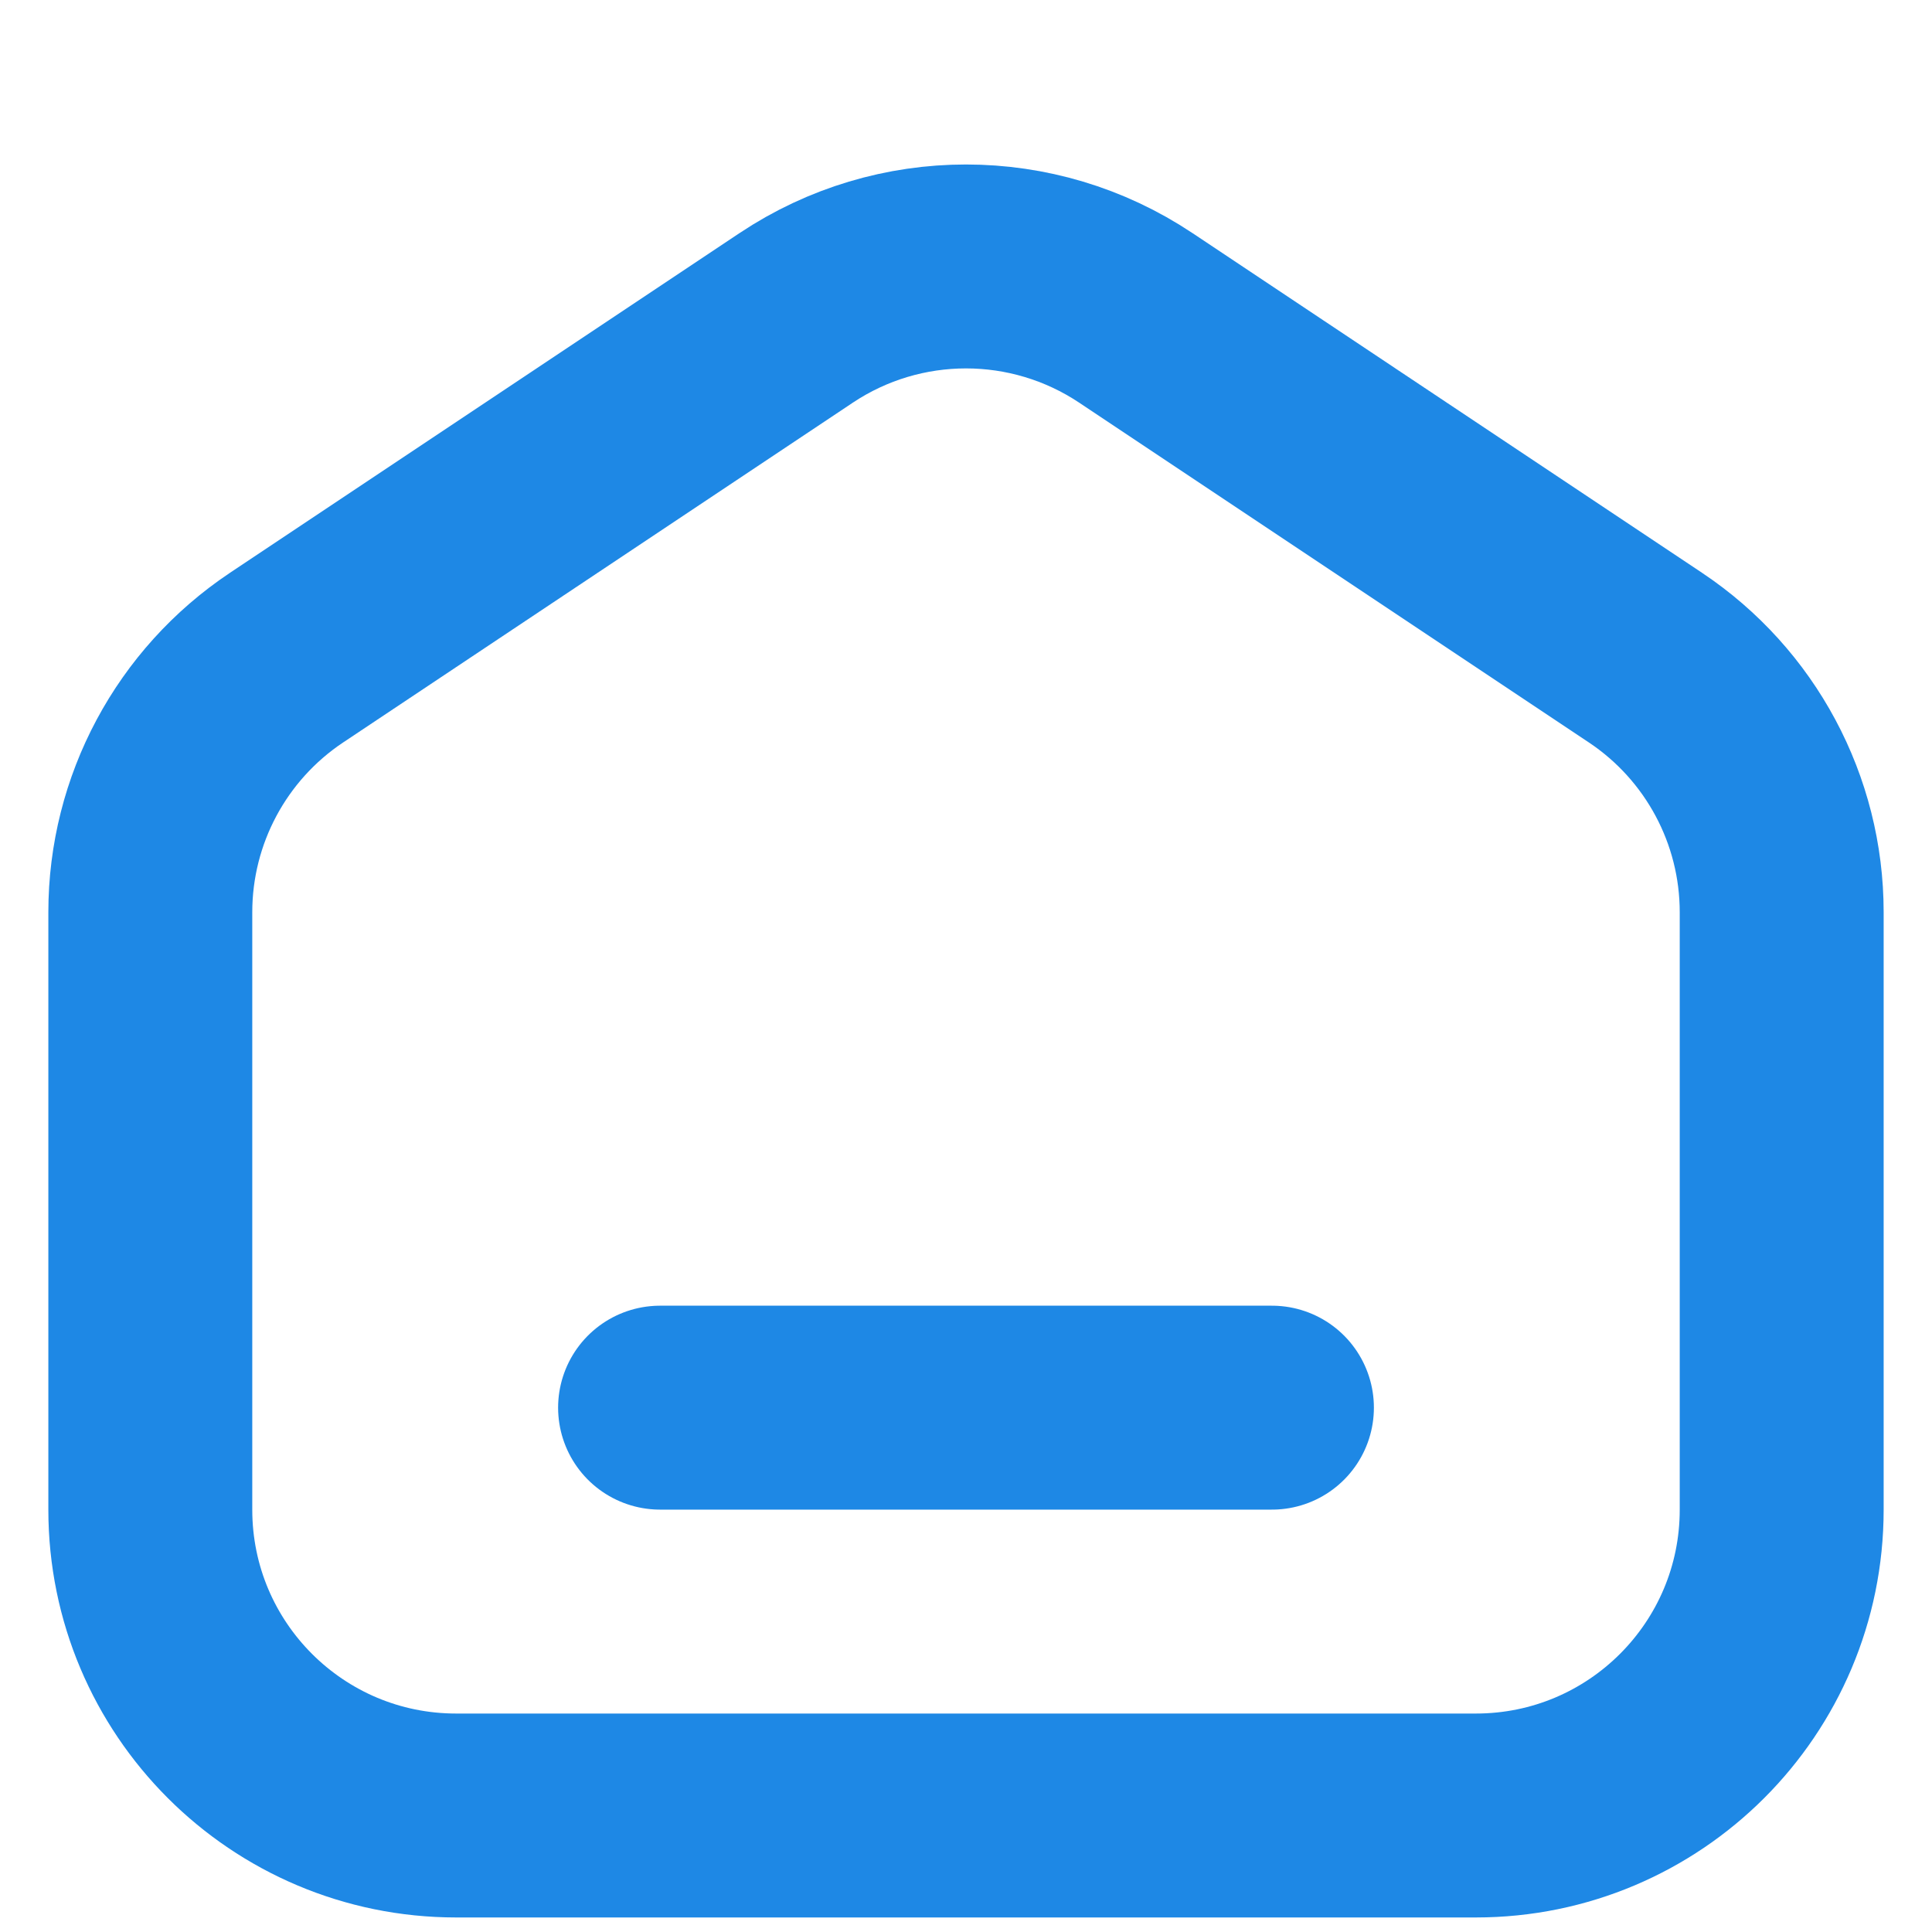
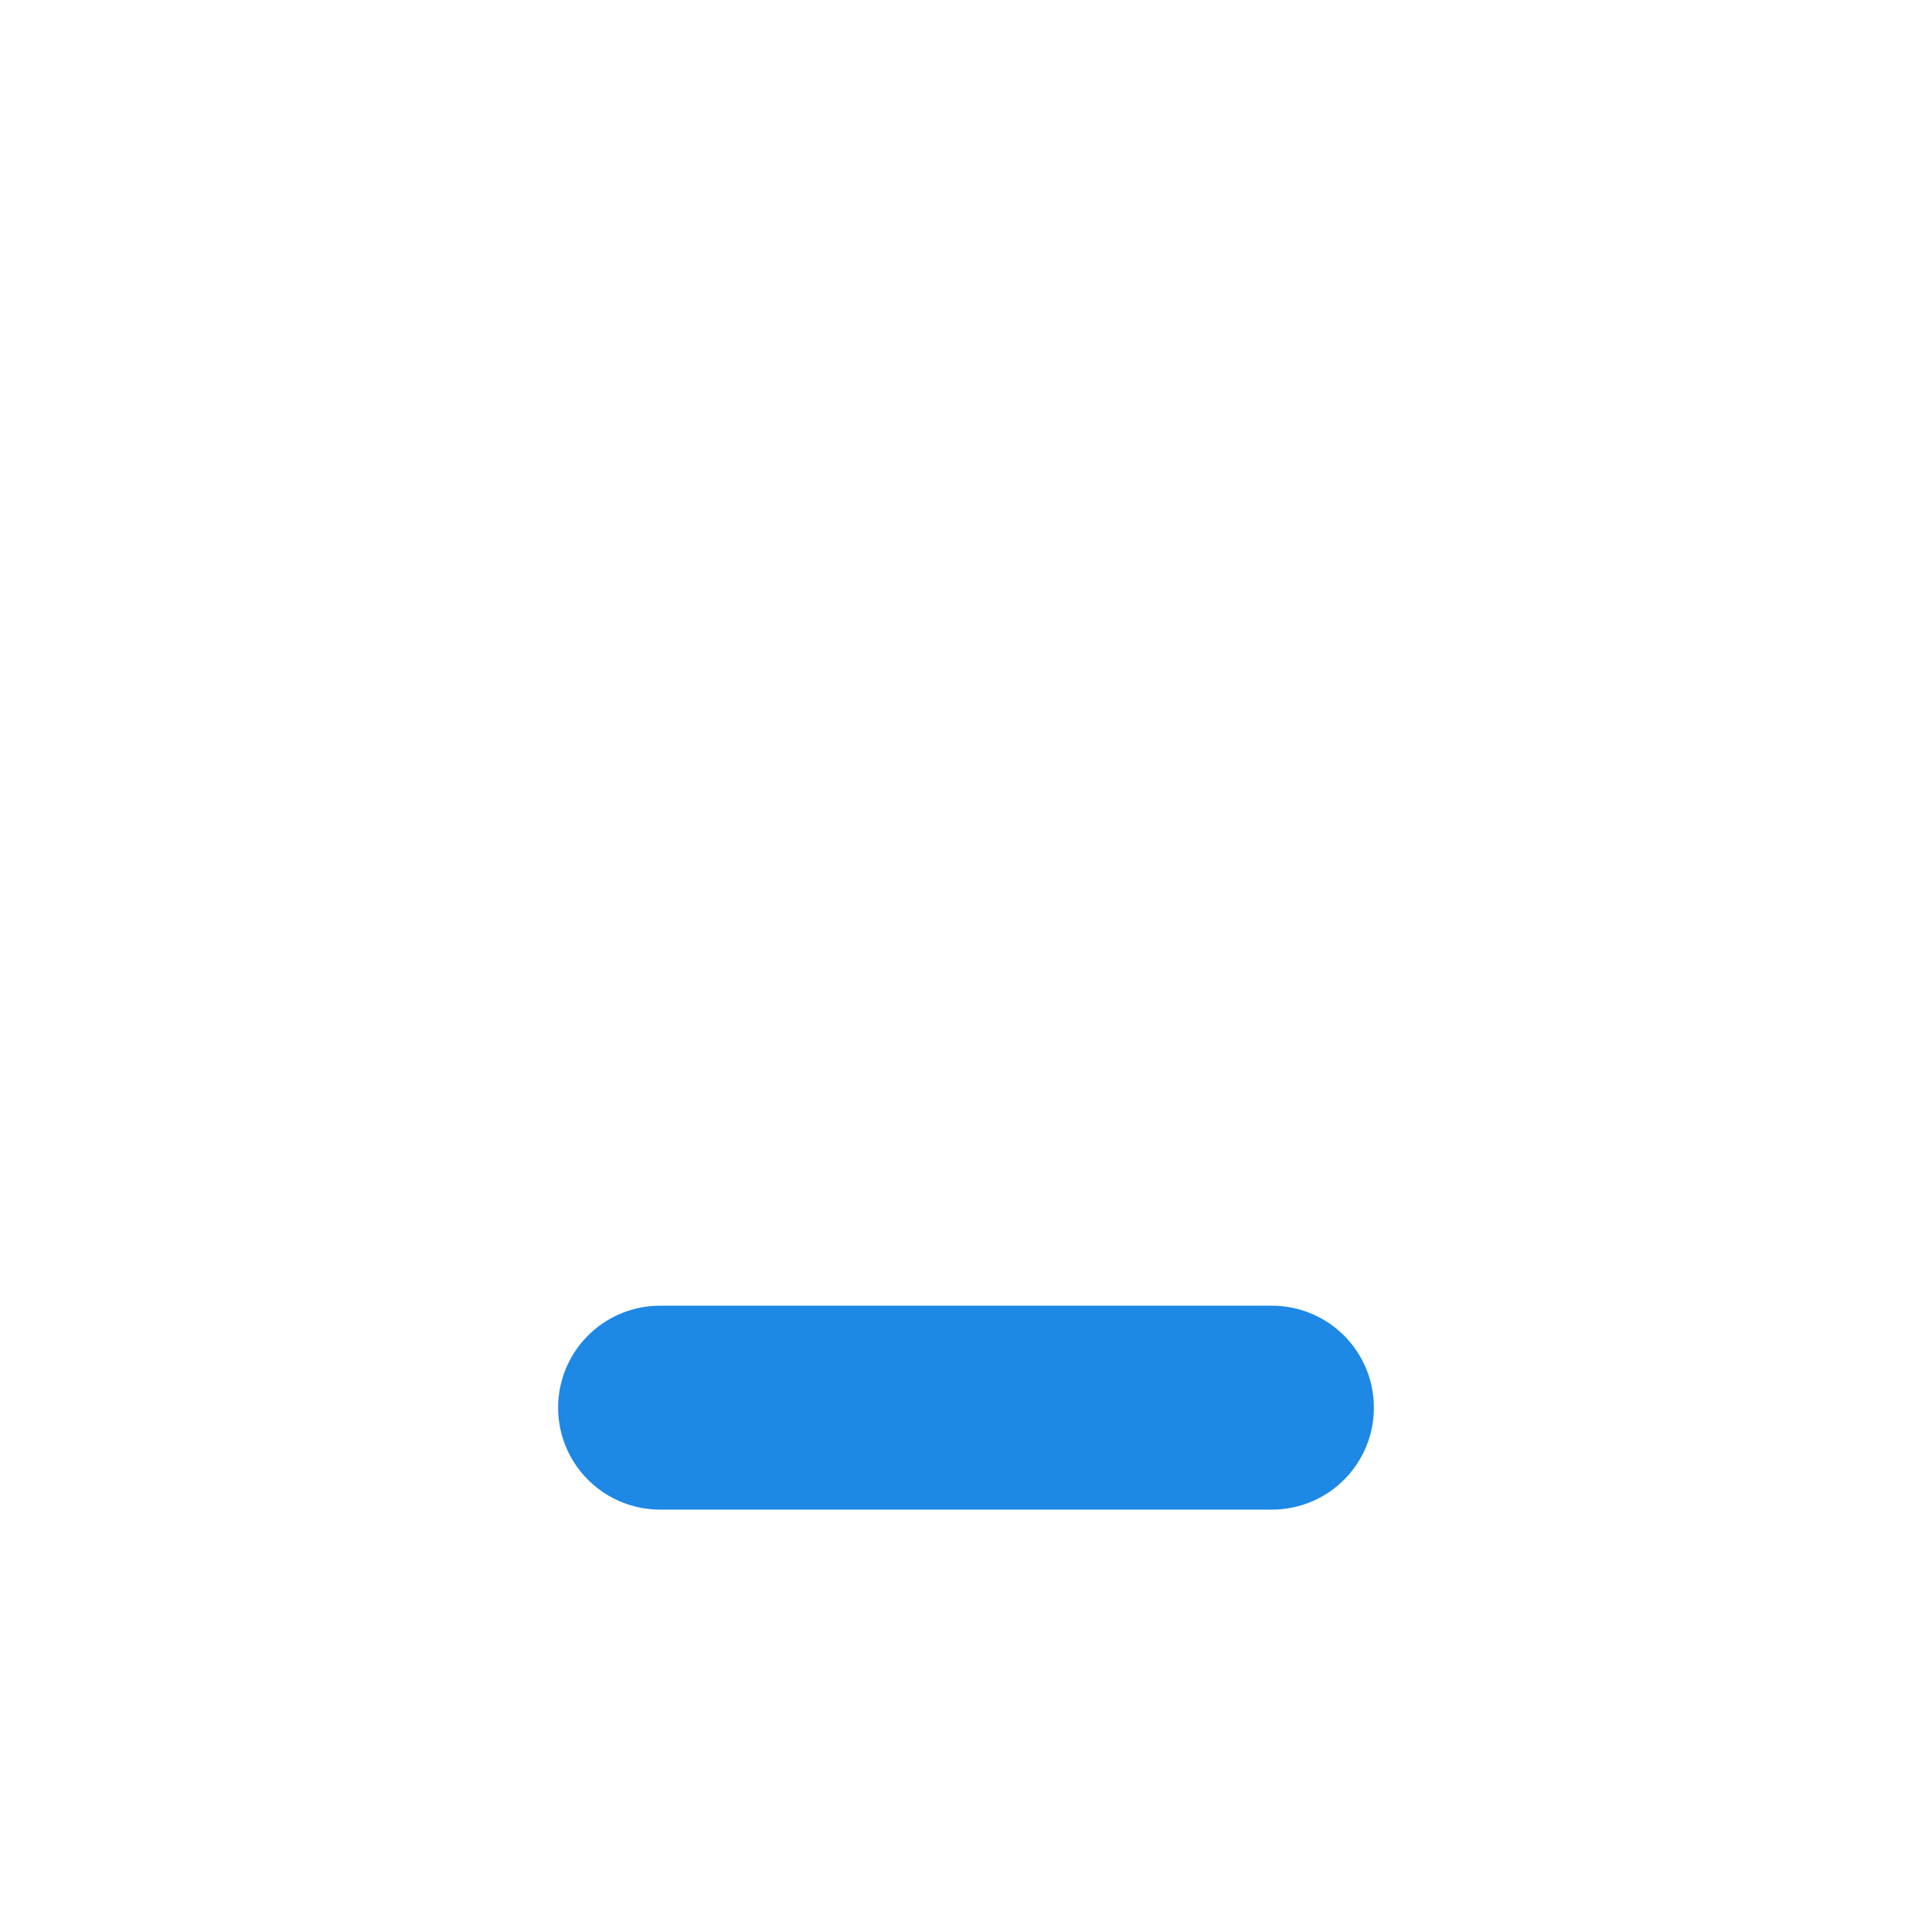
<svg xmlns="http://www.w3.org/2000/svg" width="20" height="20" viewBox="0 0 20 20" fill="none">
-   <path d="M1.556 9.443C1.556 8.384 2.085 7.396 2.966 6.808L8.243 3.29C9.307 2.581 10.693 2.581 11.757 3.29L17.034 6.808C17.915 7.396 18.444 8.384 18.444 9.443V15.628C18.444 17.377 17.027 18.794 15.278 18.794H4.722C2.973 18.794 1.556 17.377 1.556 15.628V9.443Z" stroke="#1E88E5" stroke-width="2.111" />
  <line x1="6.833" y1="14.572" x2="13.167" y2="14.572" stroke="#1E88E5" stroke-width="2.111" stroke-linecap="round" />
</svg>